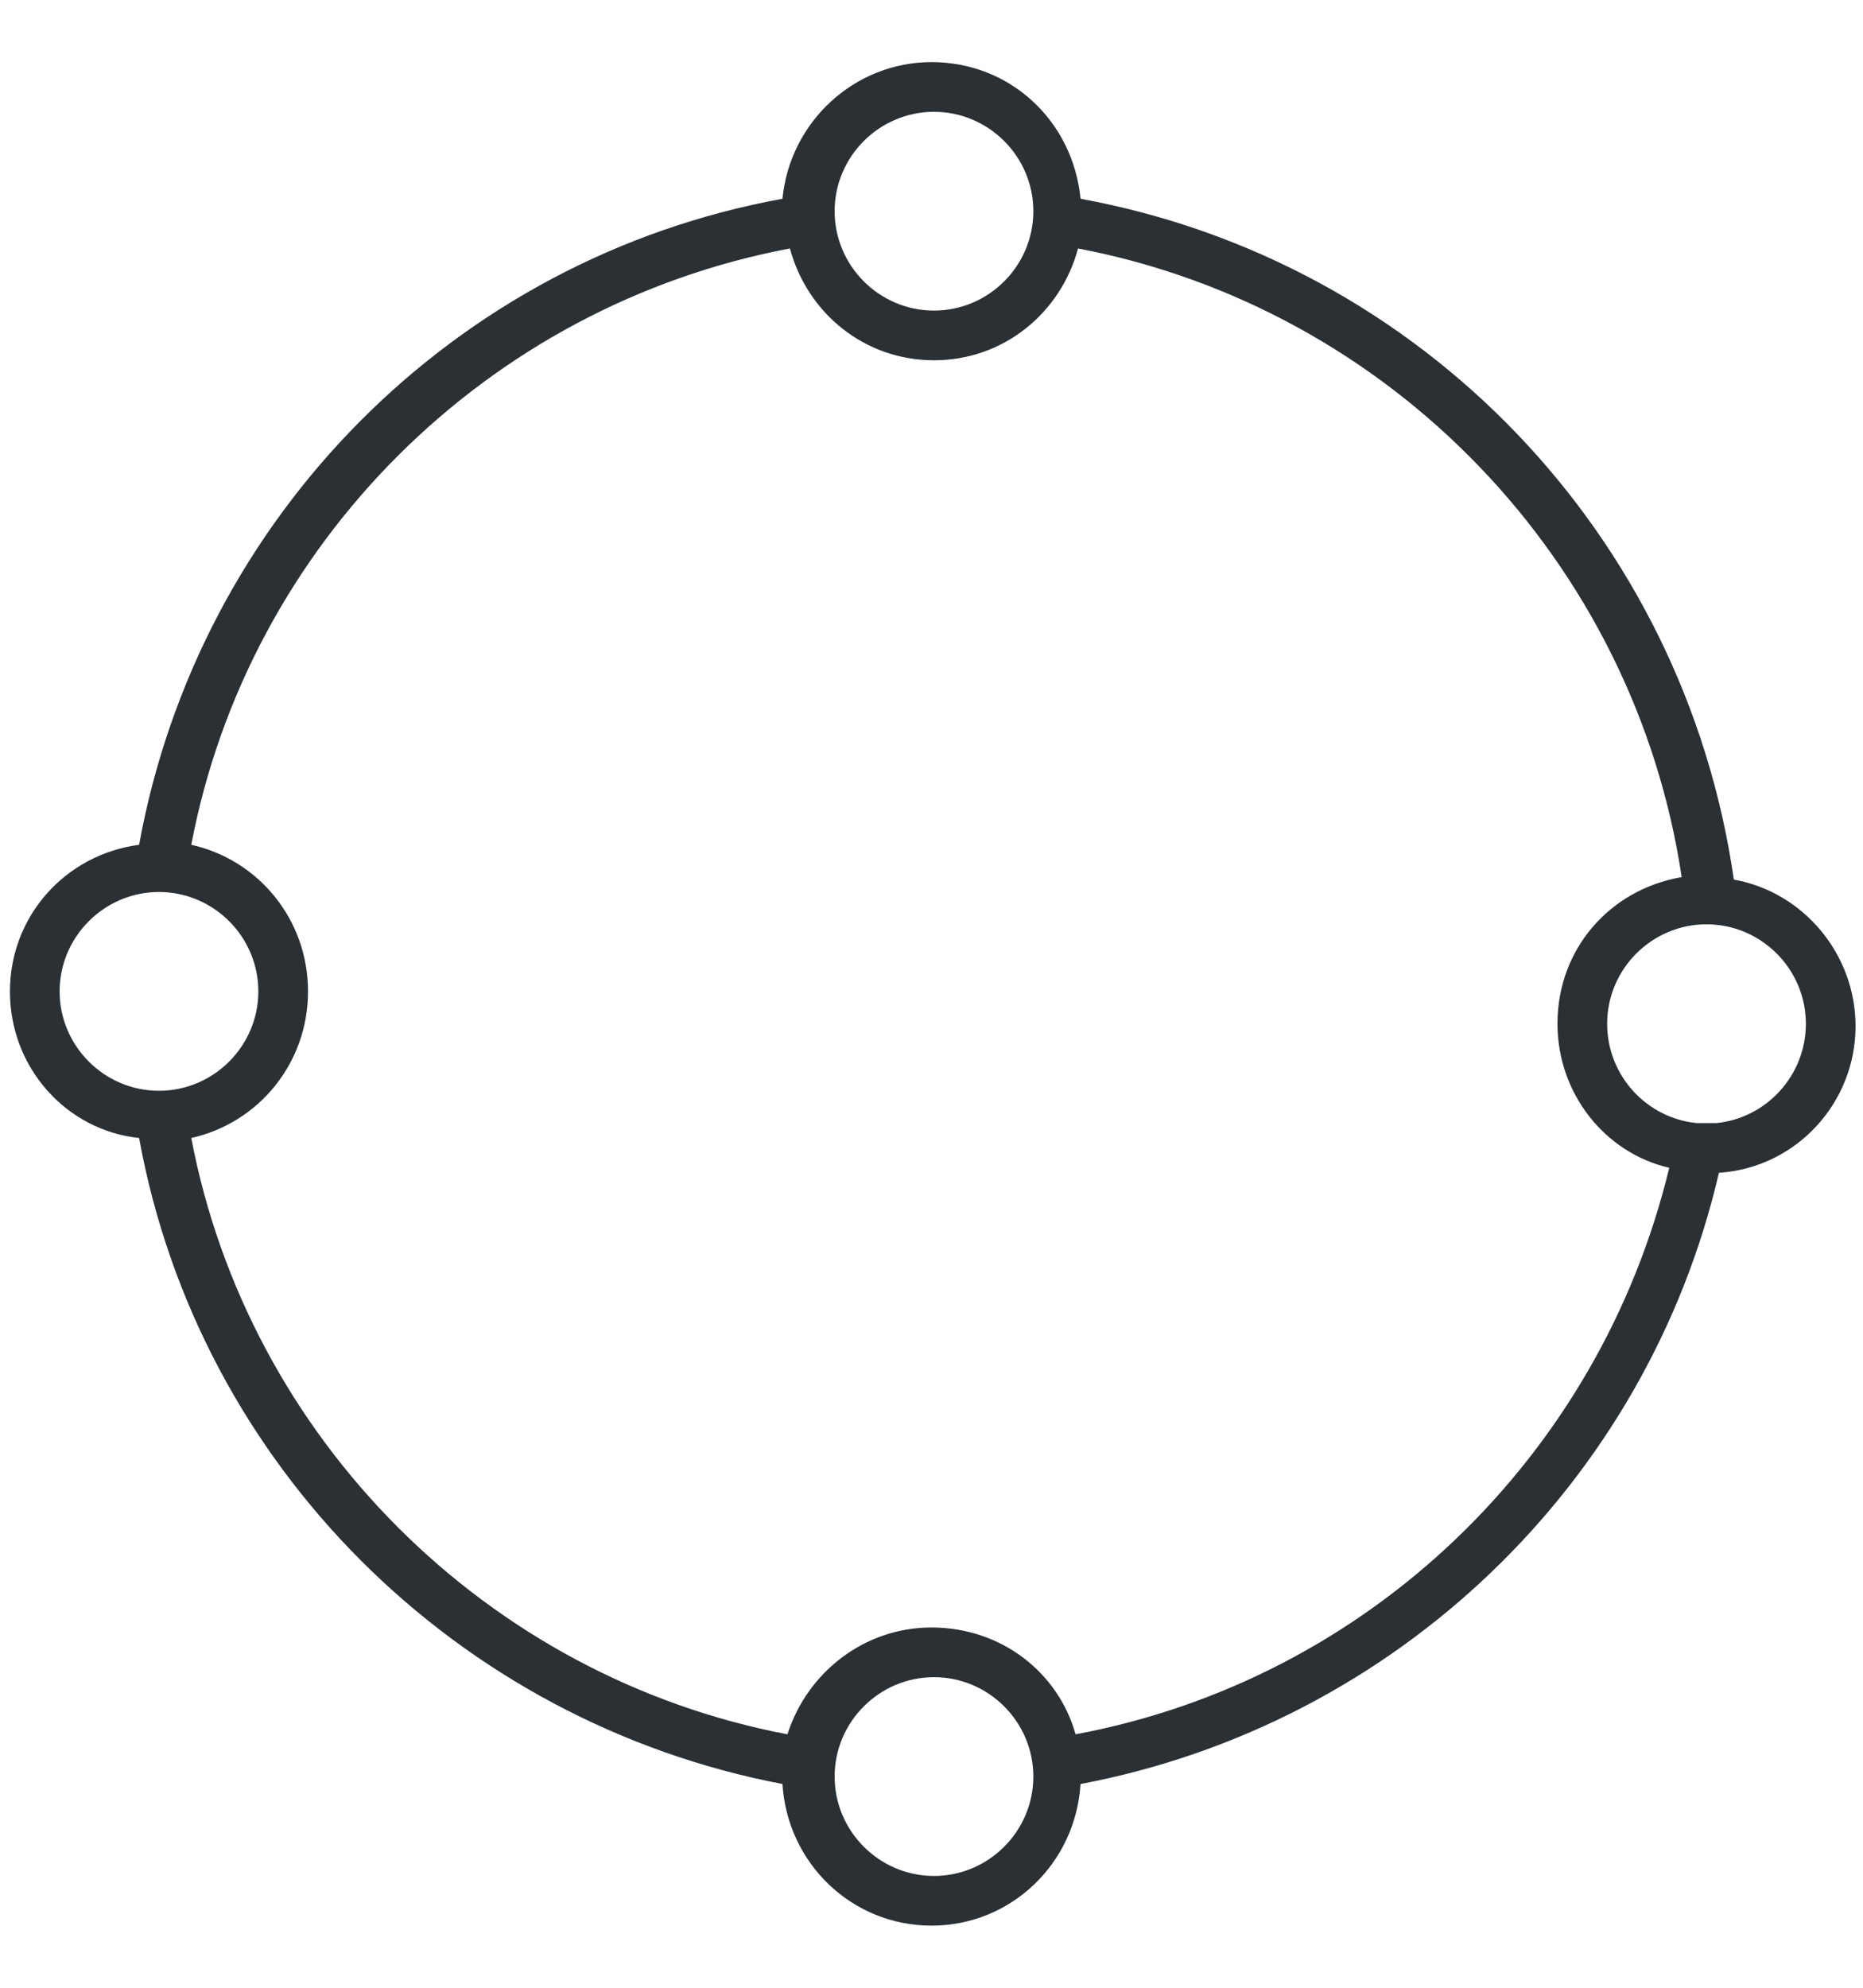
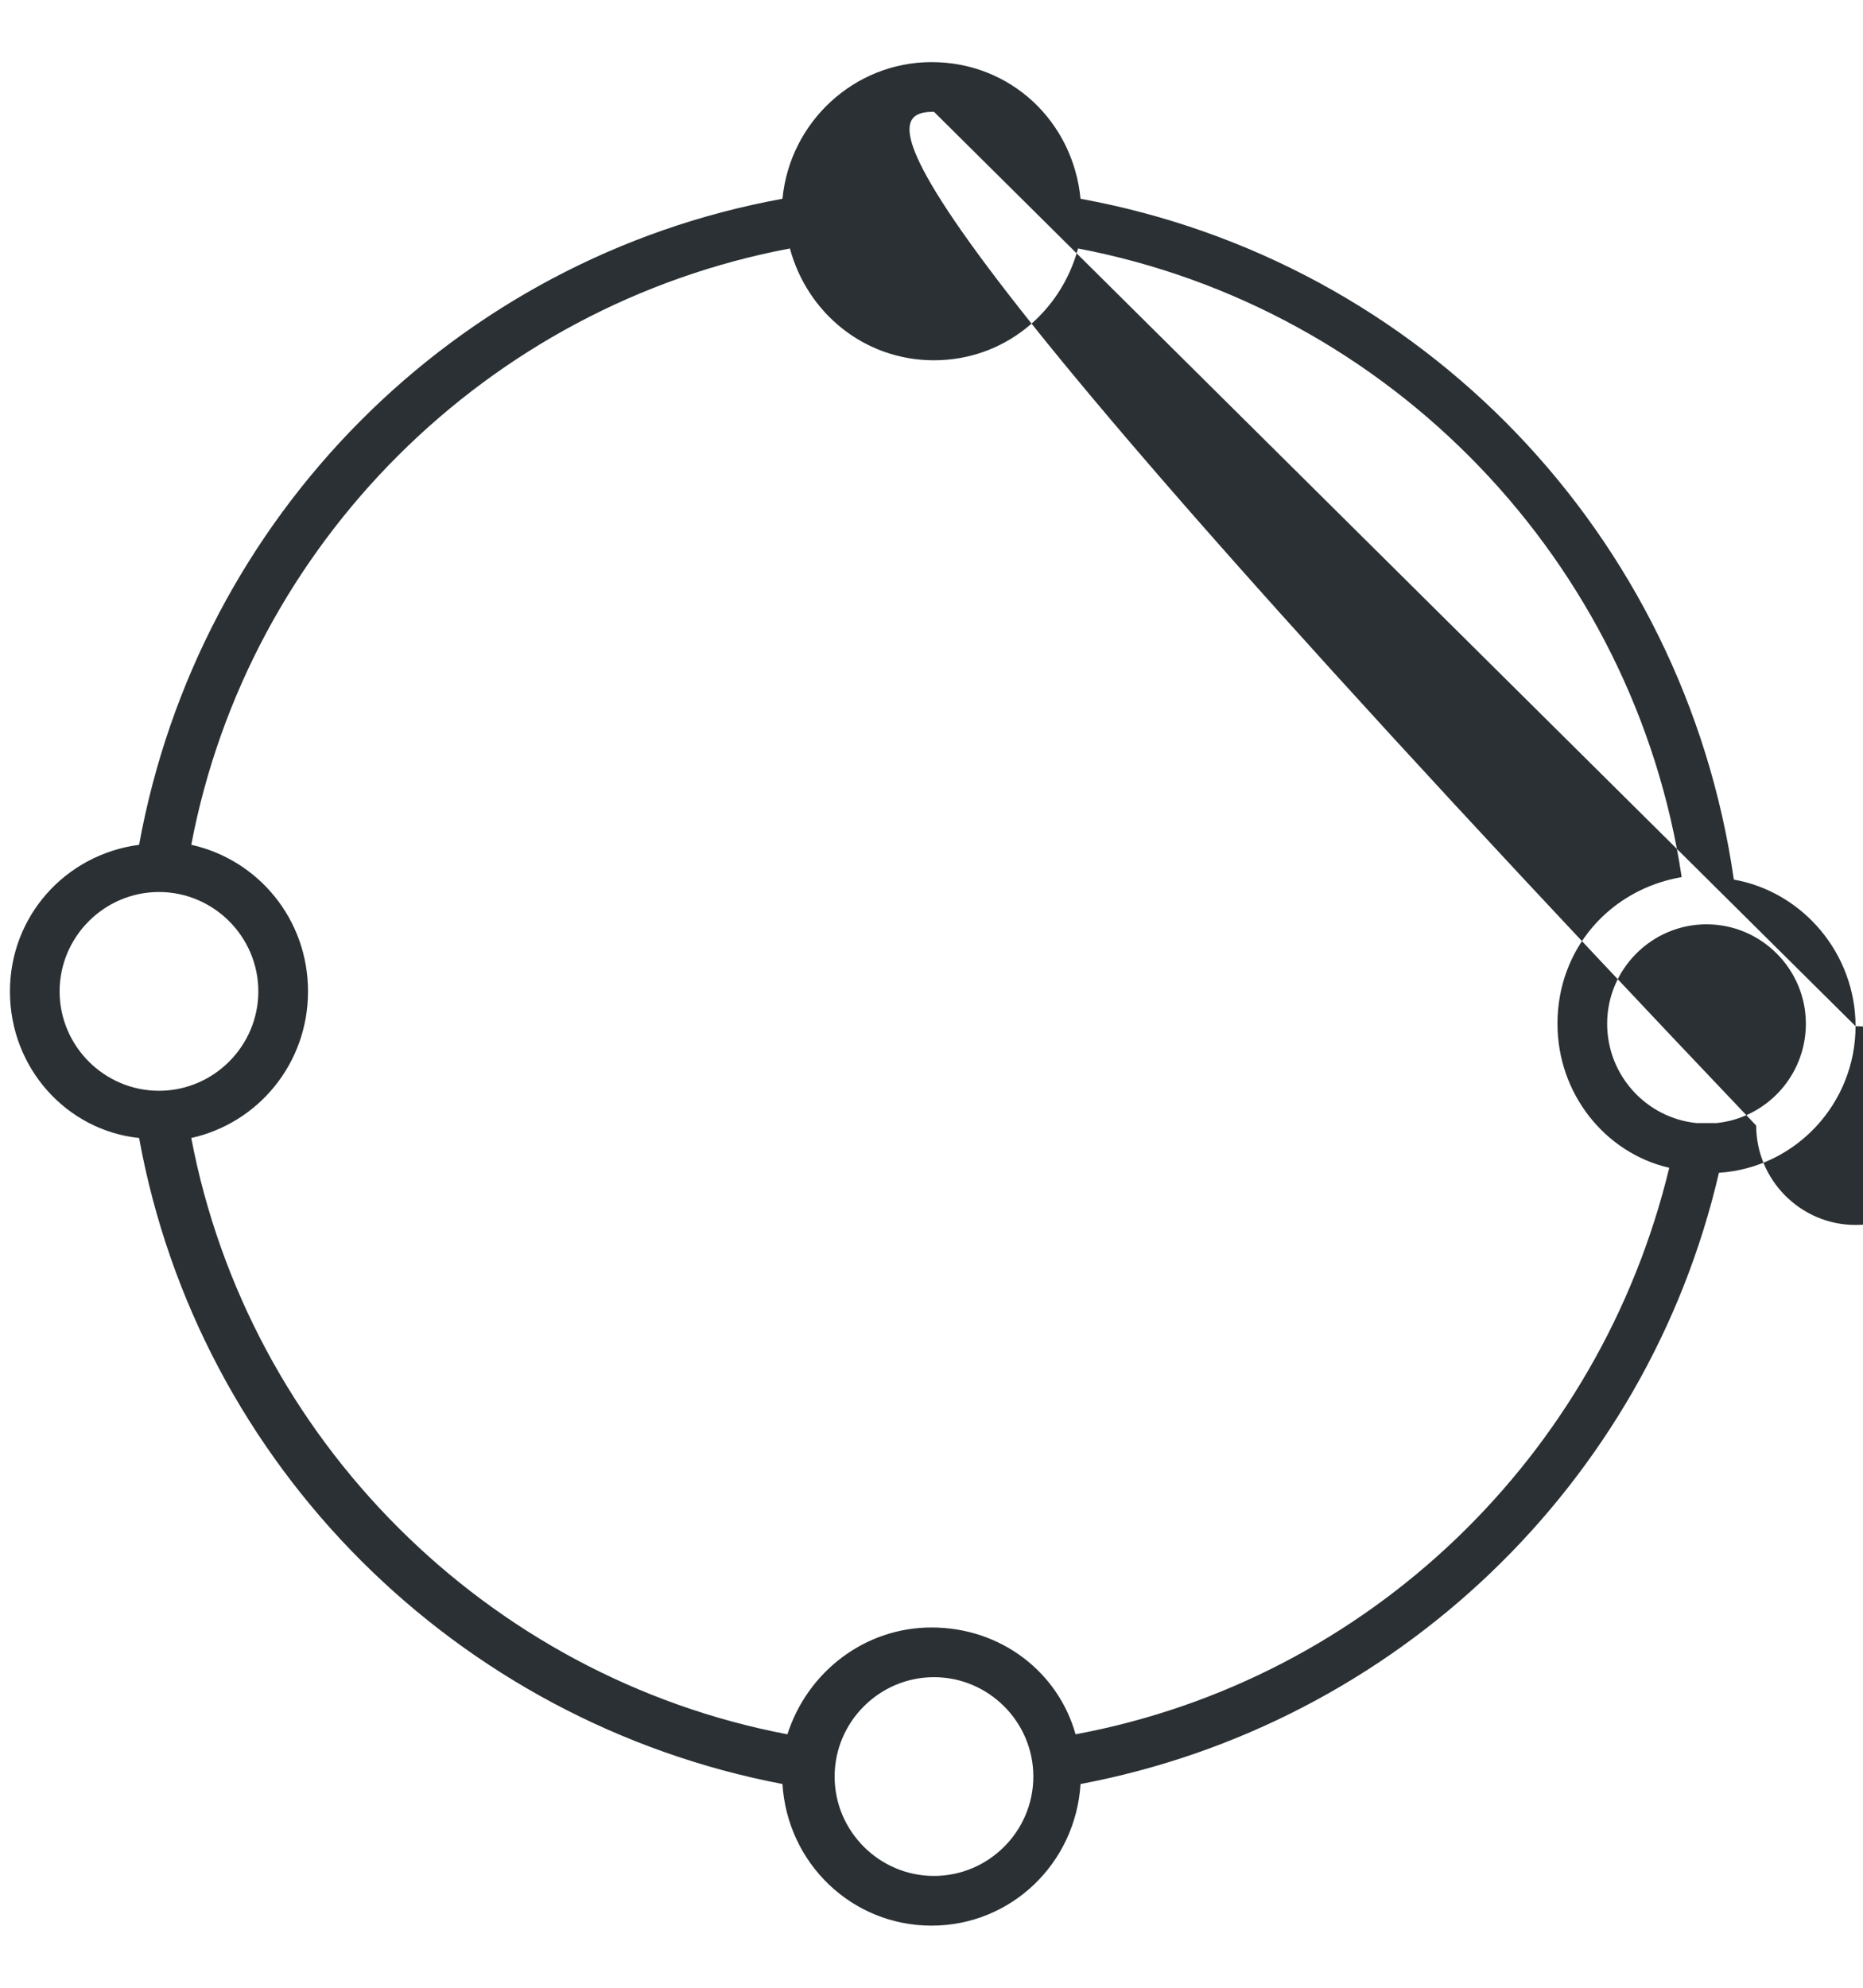
<svg xmlns="http://www.w3.org/2000/svg" version="1.1" id="图层_1" x="0px" y="0px" viewBox="0 0 75 80" enable-background="new 0 0 75 80" xml:space="preserve">
-   <path fill="#2A3033" d="M74.7,41.3c0-2.9-2.1-5.4-4.9-5.9C67.8,21.5,57.2,10.5,43.5,8c-0.3-3.1-2.8-5.5-6-5.5c-3.1,0-5.7,2.4-6,5.5  c-13.2,2.4-23.5,12.8-25.9,26c-3,0.4-5.2,2.9-5.2,5.9c0,3.1,2.3,5.6,5.2,5.9c2.4,13.2,12.8,23.5,25.9,26c0.2,3.2,2.8,5.7,6,5.7  c3.2,0,5.8-2.5,6-5.7c12.7-2.4,22.8-12.1,25.7-24.6C72.3,47,74.7,44.4,74.7,41.3z M37.6,4.5c2.2,0,4,1.8,4,4c0,2.2-1.8,4-4,4  c-2.2,0-4-1.8-4-4C33.6,6.3,35.4,4.5,37.6,4.5z M2.4,39.9c0-2.2,1.8-4,4-4c2.2,0,4,1.8,4,4c0,2.2-1.8,4-4,4  C4.2,43.9,2.4,42.1,2.4,39.9z M37.6,75.5c-2.2,0-4-1.8-4-4c0-2.2,1.8-4,4-4c2.2,0,4,1.8,4,4C41.6,73.7,39.8,75.5,37.6,75.5z   M43.3,69.8c-0.7-2.5-3-4.3-5.8-4.3c-2.7,0-5,1.8-5.8,4.3C19.6,67.5,10,57.9,7.7,45.8c2.7-0.6,4.7-3,4.7-5.9c0-2.9-2-5.3-4.7-5.9  C10,21.9,19.6,12.3,31.8,10c0.7,2.6,3,4.5,5.8,4.5c2.8,0,5.1-1.9,5.8-4.5C56,12.4,65.8,22.6,67.7,35.3c-2.9,0.5-5,2.9-5,5.9  c0,2.8,1.9,5.2,4.5,5.8C64.4,58.6,55.1,67.6,43.3,69.8z M69.1,45.2h-0.8c-2-0.2-3.6-1.9-3.6-4c0-2.2,1.8-4,4-4c2.2,0,4,1.8,4,4  C72.7,43.3,71.1,45,69.1,45.2z" />
+   <path fill="#2A3033" d="M74.7,41.3c0-2.9-2.1-5.4-4.9-5.9C67.8,21.5,57.2,10.5,43.5,8c-0.3-3.1-2.8-5.5-6-5.5c-3.1,0-5.7,2.4-6,5.5  c-13.2,2.4-23.5,12.8-25.9,26c-3,0.4-5.2,2.9-5.2,5.9c0,3.1,2.3,5.6,5.2,5.9c2.4,13.2,12.8,23.5,25.9,26c0.2,3.2,2.8,5.7,6,5.7  c3.2,0,5.8-2.5,6-5.7c12.7-2.4,22.8-12.1,25.7-24.6C72.3,47,74.7,44.4,74.7,41.3z c2.2,0,4,1.8,4,4c0,2.2-1.8,4-4,4  c-2.2,0-4-1.8-4-4C33.6,6.3,35.4,4.5,37.6,4.5z M2.4,39.9c0-2.2,1.8-4,4-4c2.2,0,4,1.8,4,4c0,2.2-1.8,4-4,4  C4.2,43.9,2.4,42.1,2.4,39.9z M37.6,75.5c-2.2,0-4-1.8-4-4c0-2.2,1.8-4,4-4c2.2,0,4,1.8,4,4C41.6,73.7,39.8,75.5,37.6,75.5z   M43.3,69.8c-0.7-2.5-3-4.3-5.8-4.3c-2.7,0-5,1.8-5.8,4.3C19.6,67.5,10,57.9,7.7,45.8c2.7-0.6,4.7-3,4.7-5.9c0-2.9-2-5.3-4.7-5.9  C10,21.9,19.6,12.3,31.8,10c0.7,2.6,3,4.5,5.8,4.5c2.8,0,5.1-1.9,5.8-4.5C56,12.4,65.8,22.6,67.7,35.3c-2.9,0.5-5,2.9-5,5.9  c0,2.8,1.9,5.2,4.5,5.8C64.4,58.6,55.1,67.6,43.3,69.8z M69.1,45.2h-0.8c-2-0.2-3.6-1.9-3.6-4c0-2.2,1.8-4,4-4c2.2,0,4,1.8,4,4  C72.7,43.3,71.1,45,69.1,45.2z" />
</svg>